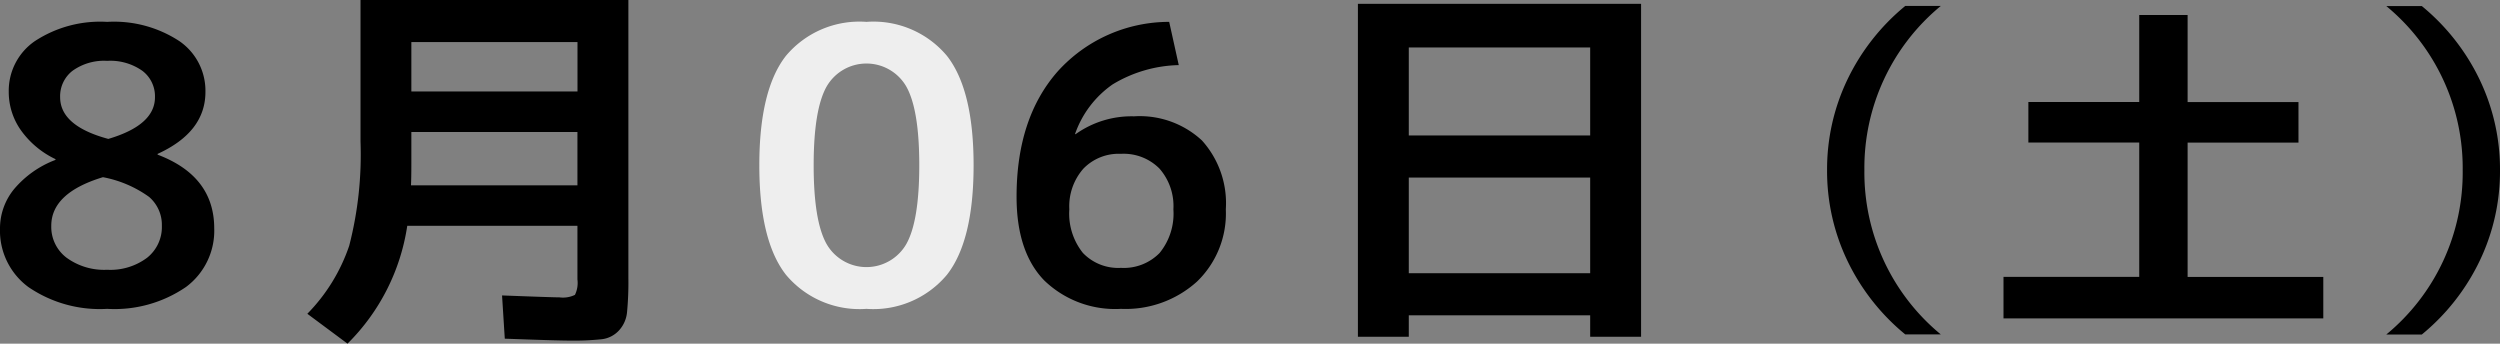
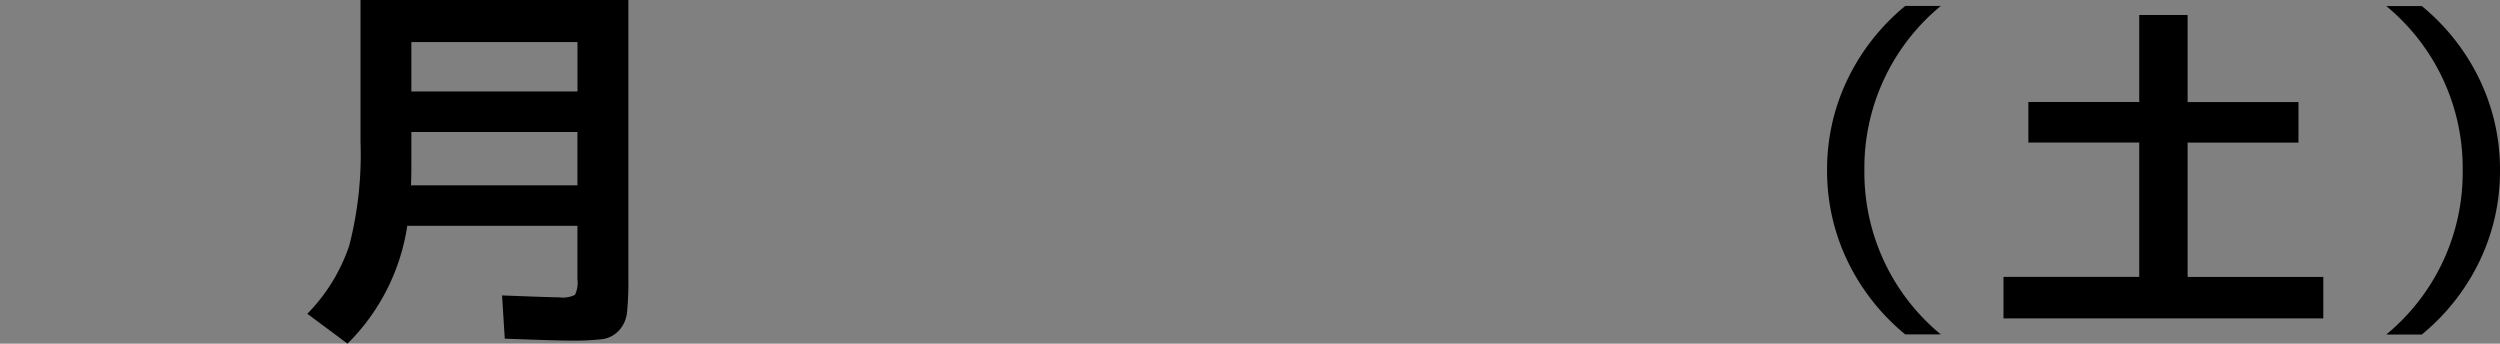
<svg xmlns="http://www.w3.org/2000/svg" viewBox="0 0 182.93 25.145">
  <rect x="0" y="0" width="182.93" height="25.145" fill="#808080" stroke="none" />
  <g id="レイヤー_2" data-name="レイヤー 2">
    <g id="artwork">
-       <path d="M2.548,3.011A8.714,8.714,0,0,1,7.84,1.6a8.718,8.718,0,0,1,5.292,1.414,4.408,4.408,0,0,1,1.9,3.71q0,2.94-3.5,4.536v.056q4.143,1.568,4.144,5.4A5.127,5.127,0,0,1,13.608,21,9.254,9.254,0,0,1,7.84,22.6,9.253,9.253,0,0,1,2.072,21,5.125,5.125,0,0,1,0,16.717a4.537,4.537,0,0,1,1.022-2.87A7.359,7.359,0,0,1,4.06,11.7v-.056a6.559,6.559,0,0,1-2.52-2.1,4.844,4.844,0,0,1-.9-2.828A4.406,4.406,0,0,1,2.548,3.011Zm4.984,9.954q-3.78,1.148-3.78,3.556a2.825,2.825,0,0,0,1.12,2.337,4.661,4.661,0,0,0,2.968.882,4.486,4.486,0,0,0,2.926-.882,2.87,2.87,0,0,0,1.078-2.337,2.693,2.693,0,0,0-.938-2.115A8.452,8.452,0,0,0,7.532,12.965Zm.392-2.8Q11.34,9.156,11.34,7.112a2.336,2.336,0,0,0-.924-1.931A4.063,4.063,0,0,0,7.84,4.452a3.951,3.951,0,0,0-2.534.729A2.348,2.348,0,0,0,4.4,7.112Q4.4,9.214,7.924,10.164Z" />
      <path d="M25.428,25.145l-2.94-2.185a13.09,13.09,0,0,0,3.066-4.983,26.709,26.709,0,0,0,.826-7.617V0h19.6V20.356a22.891,22.891,0,0,1-.1,2.506,2.28,2.28,0,0,1-.6,1.33,2.03,2.03,0,0,1-1.246.63,19.682,19.682,0,0,1-2.338.1q-.924,0-4.76-.14l-.2-3.164q3.7.141,4.2.141a2,2,0,0,0,1.134-.183,2.012,2.012,0,0,0,.182-1.134V16.521H29.8A15.312,15.312,0,0,1,25.428,25.145ZM30.1,9.66v2.3q0,1.094-.028,1.6h12.18V9.66Zm0-2.968H42.256V3.08H30.1Z" />
-       <path d="M57.506,4.089A7.016,7.016,0,0,1,63.4,1.6a7.013,7.013,0,0,1,5.894,2.492Q71.241,6.581,71.24,12.1T69.294,20.1A7.014,7.014,0,0,1,63.4,22.6,7.016,7.016,0,0,1,57.506,20.1q-1.945-2.491-1.945-8.007T57.506,4.089Zm2.982,13.775a3.365,3.365,0,0,0,5.825,0q.951-1.68.952-5.767t-.952-5.769a3.365,3.365,0,0,0-5.825,0q-.951,1.68-.951,5.769T60.488,17.864Z" fill="#eee" />
-       <path d="M85.552,1.6l.7,3.164a9.74,9.74,0,0,0-4.843,1.414A7.365,7.365,0,0,0,78.665,9.8l.027.027a7.042,7.042,0,0,1,4.285-1.315,6.692,6.692,0,0,1,4.969,1.763,6.852,6.852,0,0,1,1.75,5.04,6.919,6.919,0,0,1-2.113,5.292A7.784,7.784,0,0,1,82.024,22.6,7.465,7.465,0,0,1,76.4,20.511q-2.016-2.086-2.016-6.118,0-5.741,3-9.157A10.989,10.989,0,0,1,85.552,1.6Zm-3.528,18a3.662,3.662,0,0,0,2.829-1.092,4.555,4.555,0,0,0,1.007-3.193,4.158,4.158,0,0,0-1.022-2.982,3.692,3.692,0,0,0-2.814-1.077,3.59,3.59,0,0,0-2.757,1.092,4.164,4.164,0,0,0-1.022,2.967,4.6,4.6,0,0,0,.993,3.193A3.581,3.581,0,0,0,82.024,19.6Z" />
-       <path d="M99.361.28h20.72V24.641h-3.724V23.072H103.084v1.569H99.361Zm3.723,9.632h13.273V3.473H103.084Zm0,3.08v7h13.273v-7Z" />
      <path d="M136.421,12.456a15.35,15.35,0,0,0,5.59,12.013h-2.6a15.8,15.8,0,0,1-4.238-5.4,15.172,15.172,0,0,1-1.482-6.617,15.171,15.171,0,0,1,1.482-6.616,15.812,15.812,0,0,1,4.238-5.4h2.6A15.349,15.349,0,0,0,136.421,12.456Z" />
      <path d="M160.072,1.1v6.37h8.112v2.964h-8.112v9.828H170V23.3H146.6V20.257h9.932V10.429h-8.112V7.465h8.112V1.1Z" />
      <path d="M180.2,12.456A15.352,15.352,0,0,0,174.61.444h2.6a15.812,15.812,0,0,1,4.238,5.4,15.171,15.171,0,0,1,1.482,6.616,15.172,15.172,0,0,1-1.482,6.617,15.8,15.8,0,0,1-4.238,5.4h-2.6A15.353,15.353,0,0,0,180.2,12.456Z" />
    </g>
  </g>
</svg>